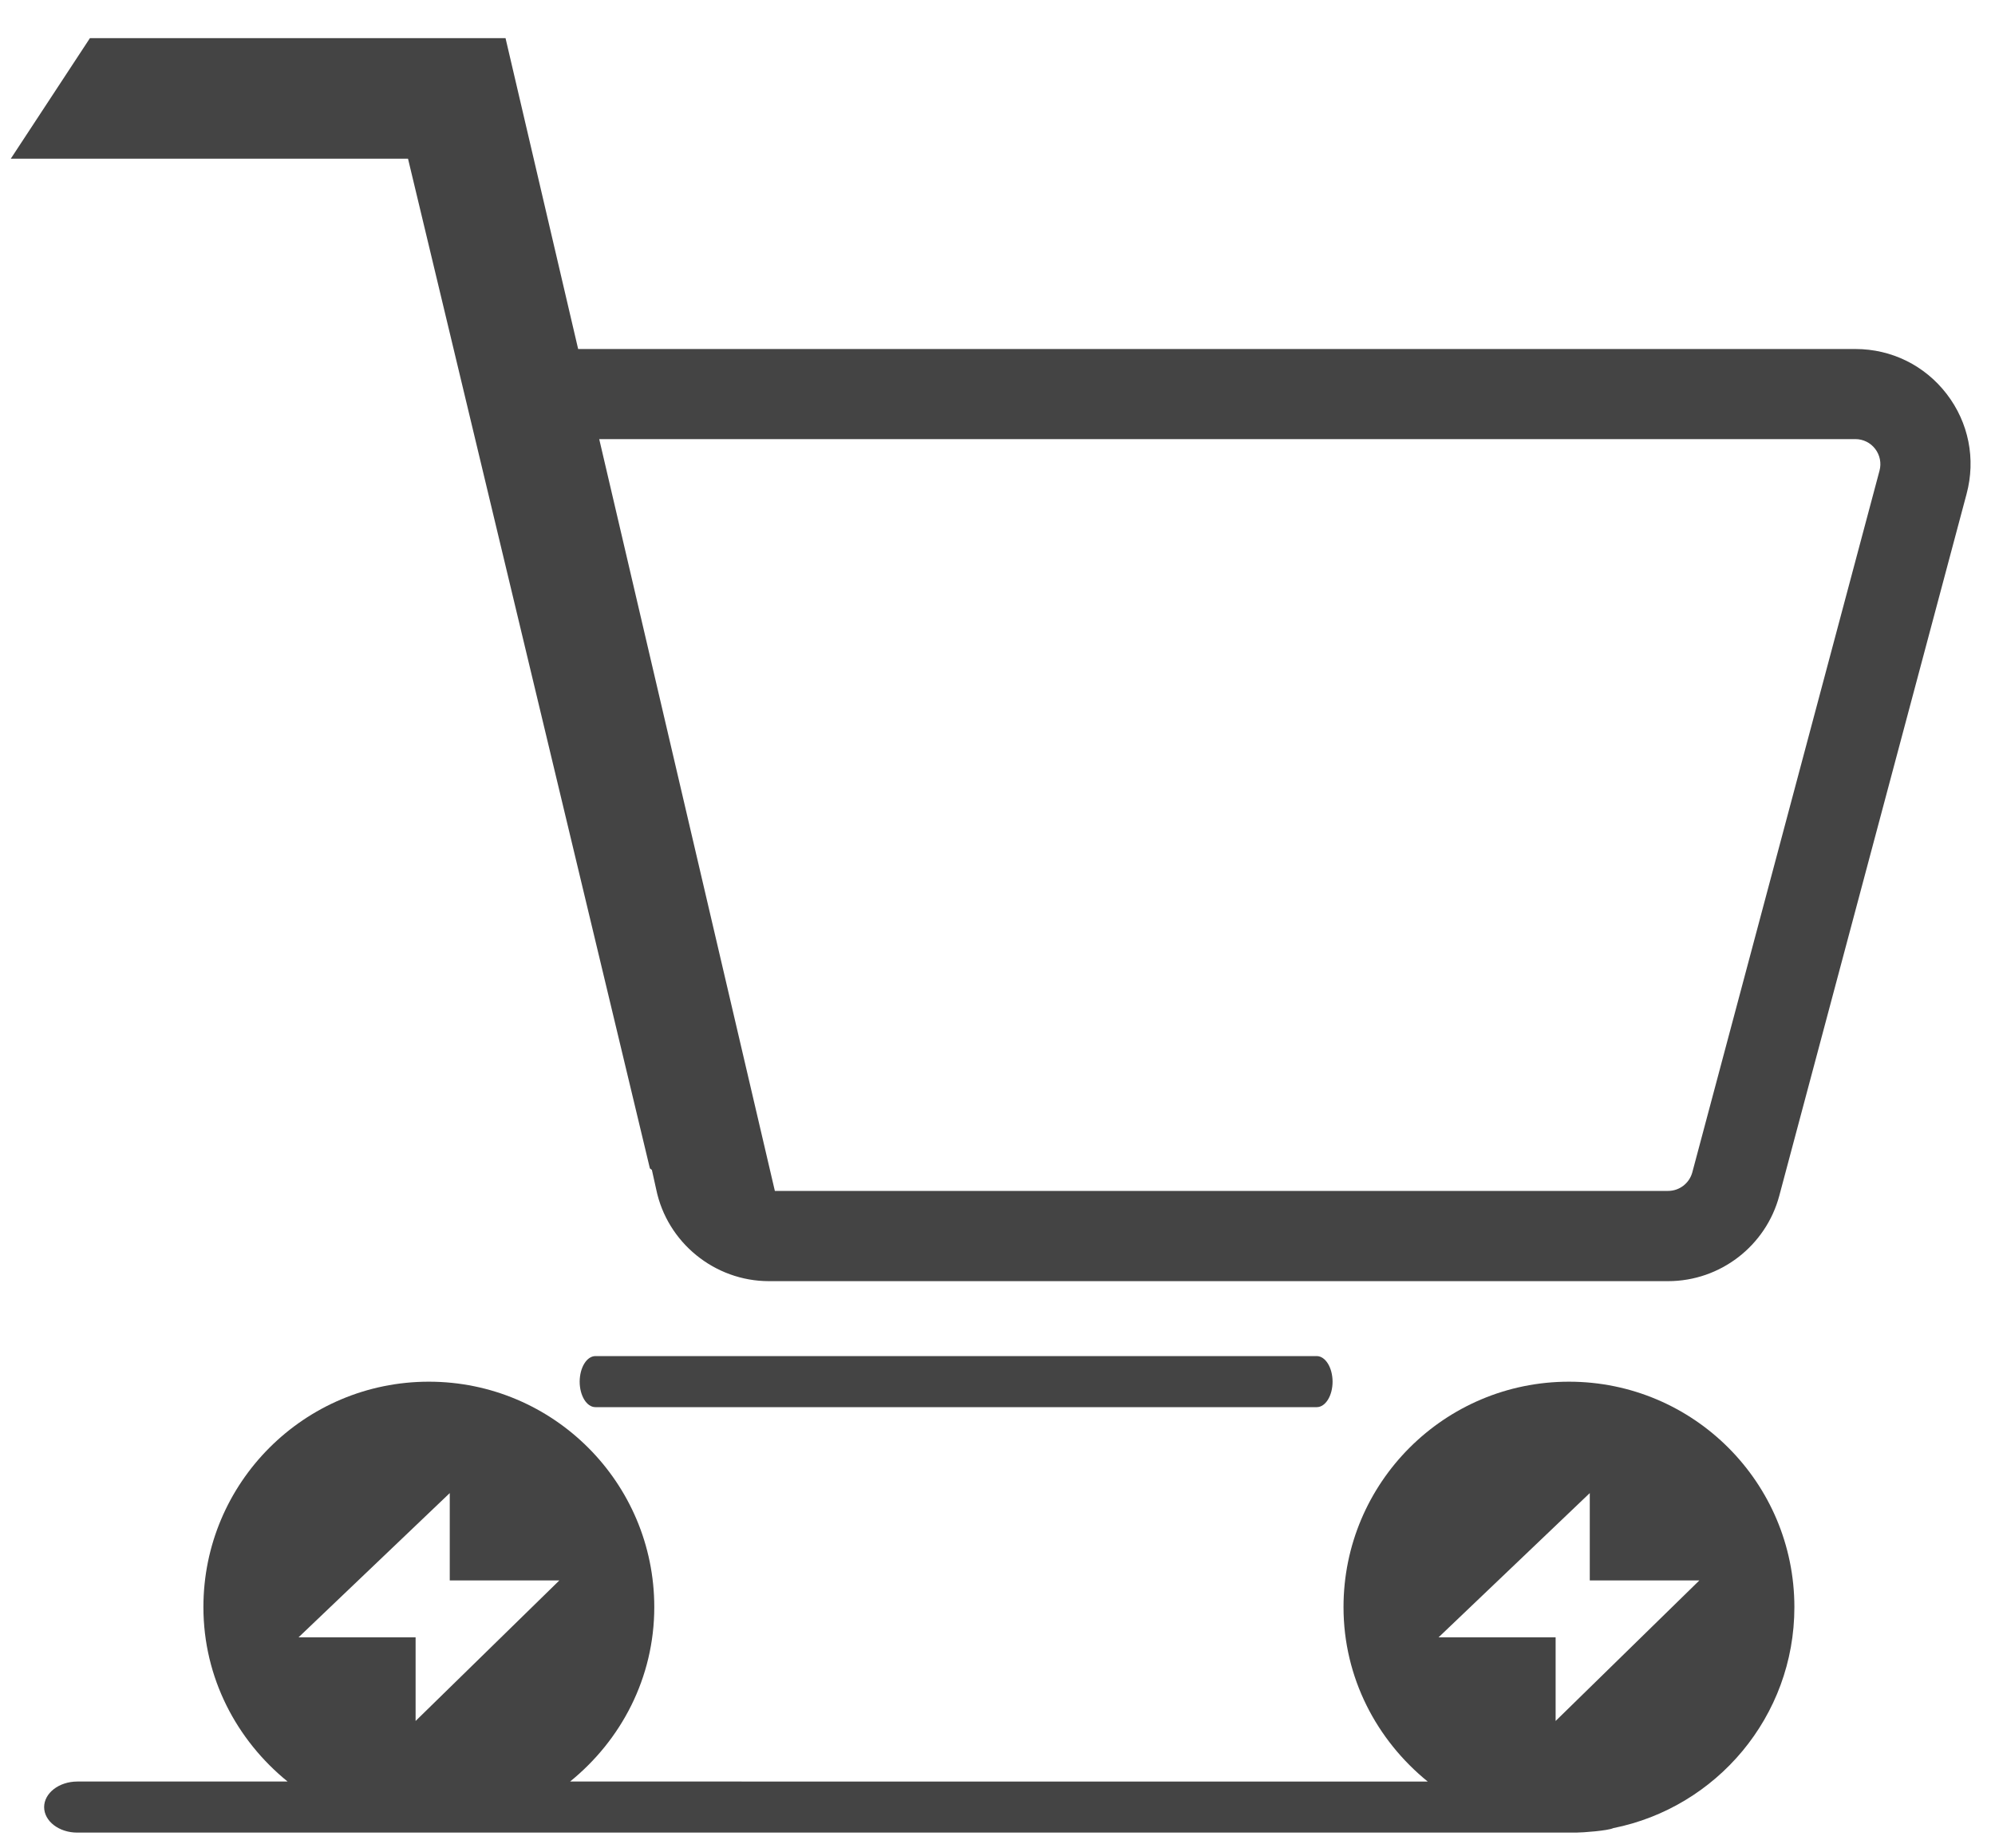
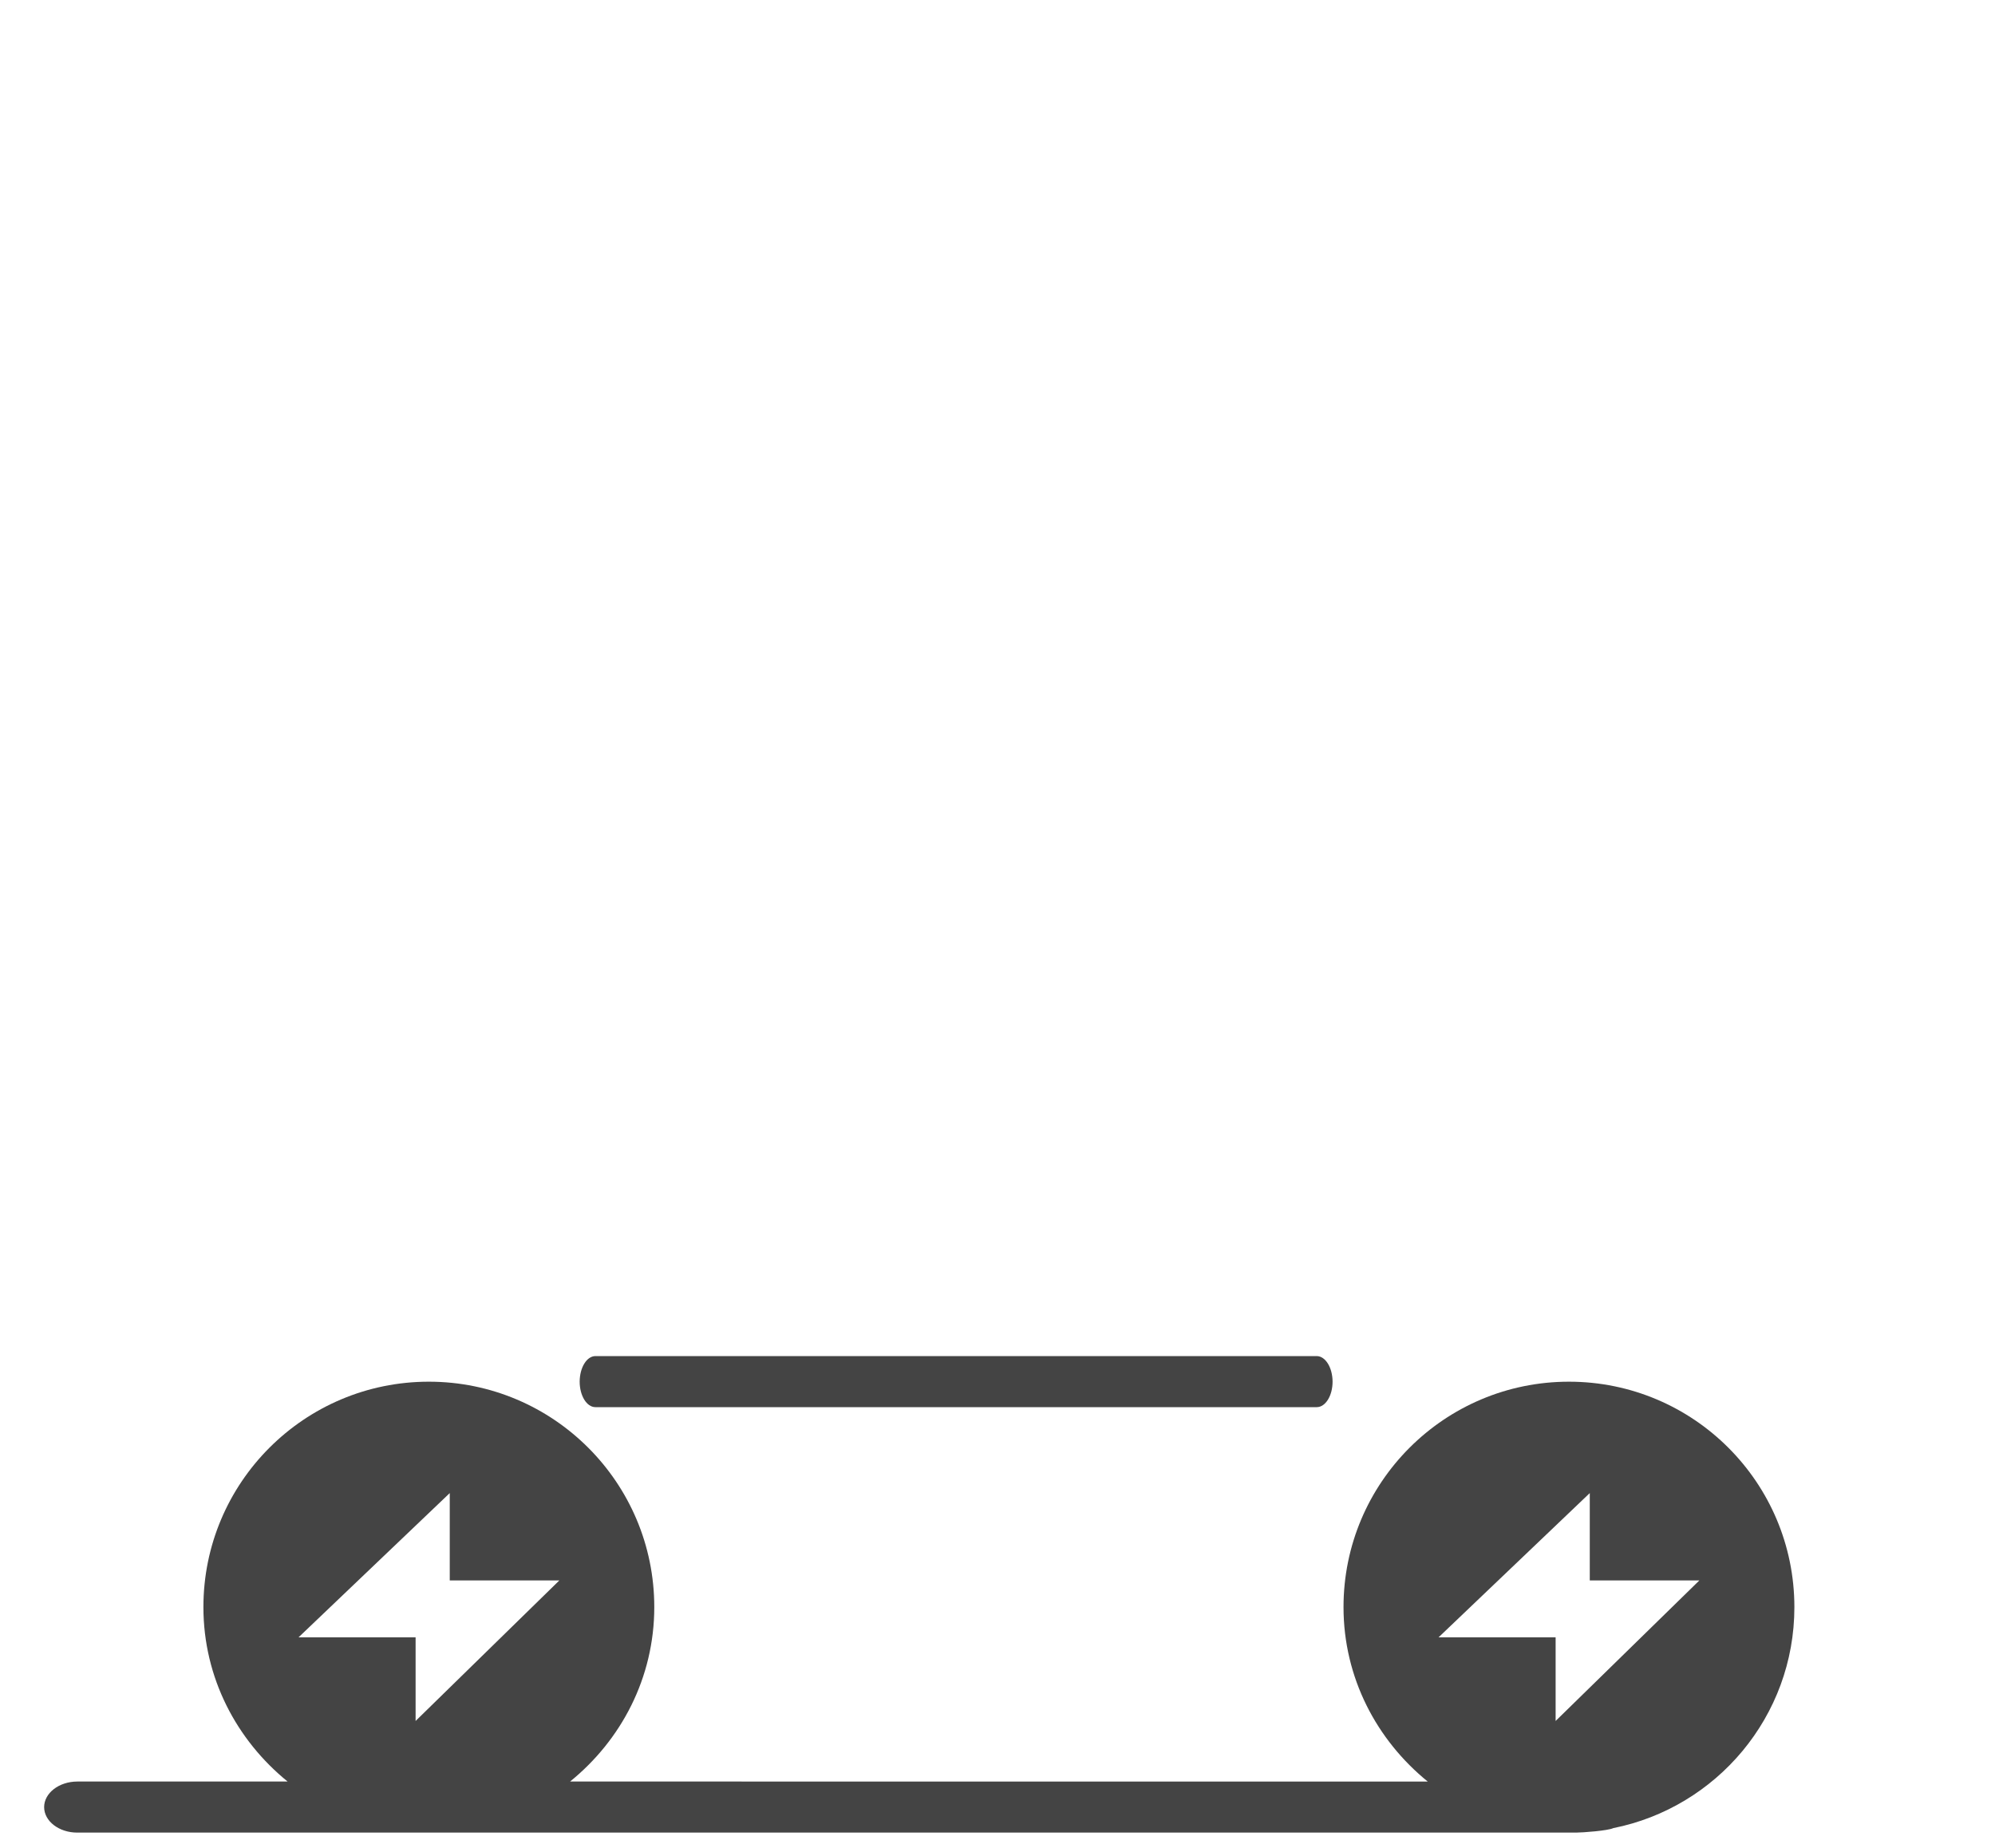
<svg xmlns="http://www.w3.org/2000/svg" version="1.1" id="Layer_1" x="0px" y="0px" viewBox="0 0 250 231.6" style="enable-background:new 0 0 250 231.6;" xml:space="preserve">
  <style type="text/css">
	 	.infill{fill:#444;}
	 </style>
  <g>
    <path class="infill" d="M165.02,176.35c1.09-0.01,1.97-1.44,1.97-3.2c-0.01-1.76-0.89-3.18-1.97-3.2H74.61c-1.09,0.01-1.96,1.44-1.97,3.2   c0,1.76,0.88,3.2,1.97,3.2H165.02z" />
-     <path class="infill" d="M243.95,49.38c-2.75-3.58-6.92-5.64-11.44-5.64H72.45l-9.1-38.96H11.27L1.35,19.89h49.78l30.14,125.83l0.17,0.71l0.25,0.19   l0.54,2.43c1.37,6.67,7.32,11.51,14.13,11.51h112.67c6.53,0,12.26-4.41,13.94-10.71l23.47-87.95   C247.61,57.52,246.7,52.96,243.95,49.38z M212.07,146.92c-0.37,1.37-1.61,2.33-3.03,2.33l-111.94,0L75.09,55.03H232.5   c0.98,0,1.89,0.45,2.48,1.22c0.6,0.78,0.8,1.78,0.55,2.73v0L212.07,146.92z" />
    <path class="infill" d="M196.61,173.16c-15.6,0-28.25,12.65-28.25,28.25c0,8.86,4.17,16.68,10.55,21.86H71.44c6.39-5.18,10.55-12.99,10.55-21.86   c0-15.6-12.65-28.25-28.25-28.25c-15.6,0-28.25,12.65-28.25,28.25c0,8.86,4.17,16.68,10.55,21.86H9.68   c-2.29,0.01-4.14,1.44-4.15,3.2c0,1.77,1.86,3.2,4.15,3.2h187.82c0.82,0,4.01-0.24,4.66-0.56c12.94-2.58,22.7-13.99,22.7-27.69   C224.86,185.8,212.21,173.16,196.61,173.16z M52.08,215.68V205.2l-14.67,0l18.95-18.08v10.95h13.73L52.08,215.68z M194.94,215.68   V205.2l-14.67,0l18.95-18.08v10.95h13.73L194.94,215.68z" />
  </g>
</svg>